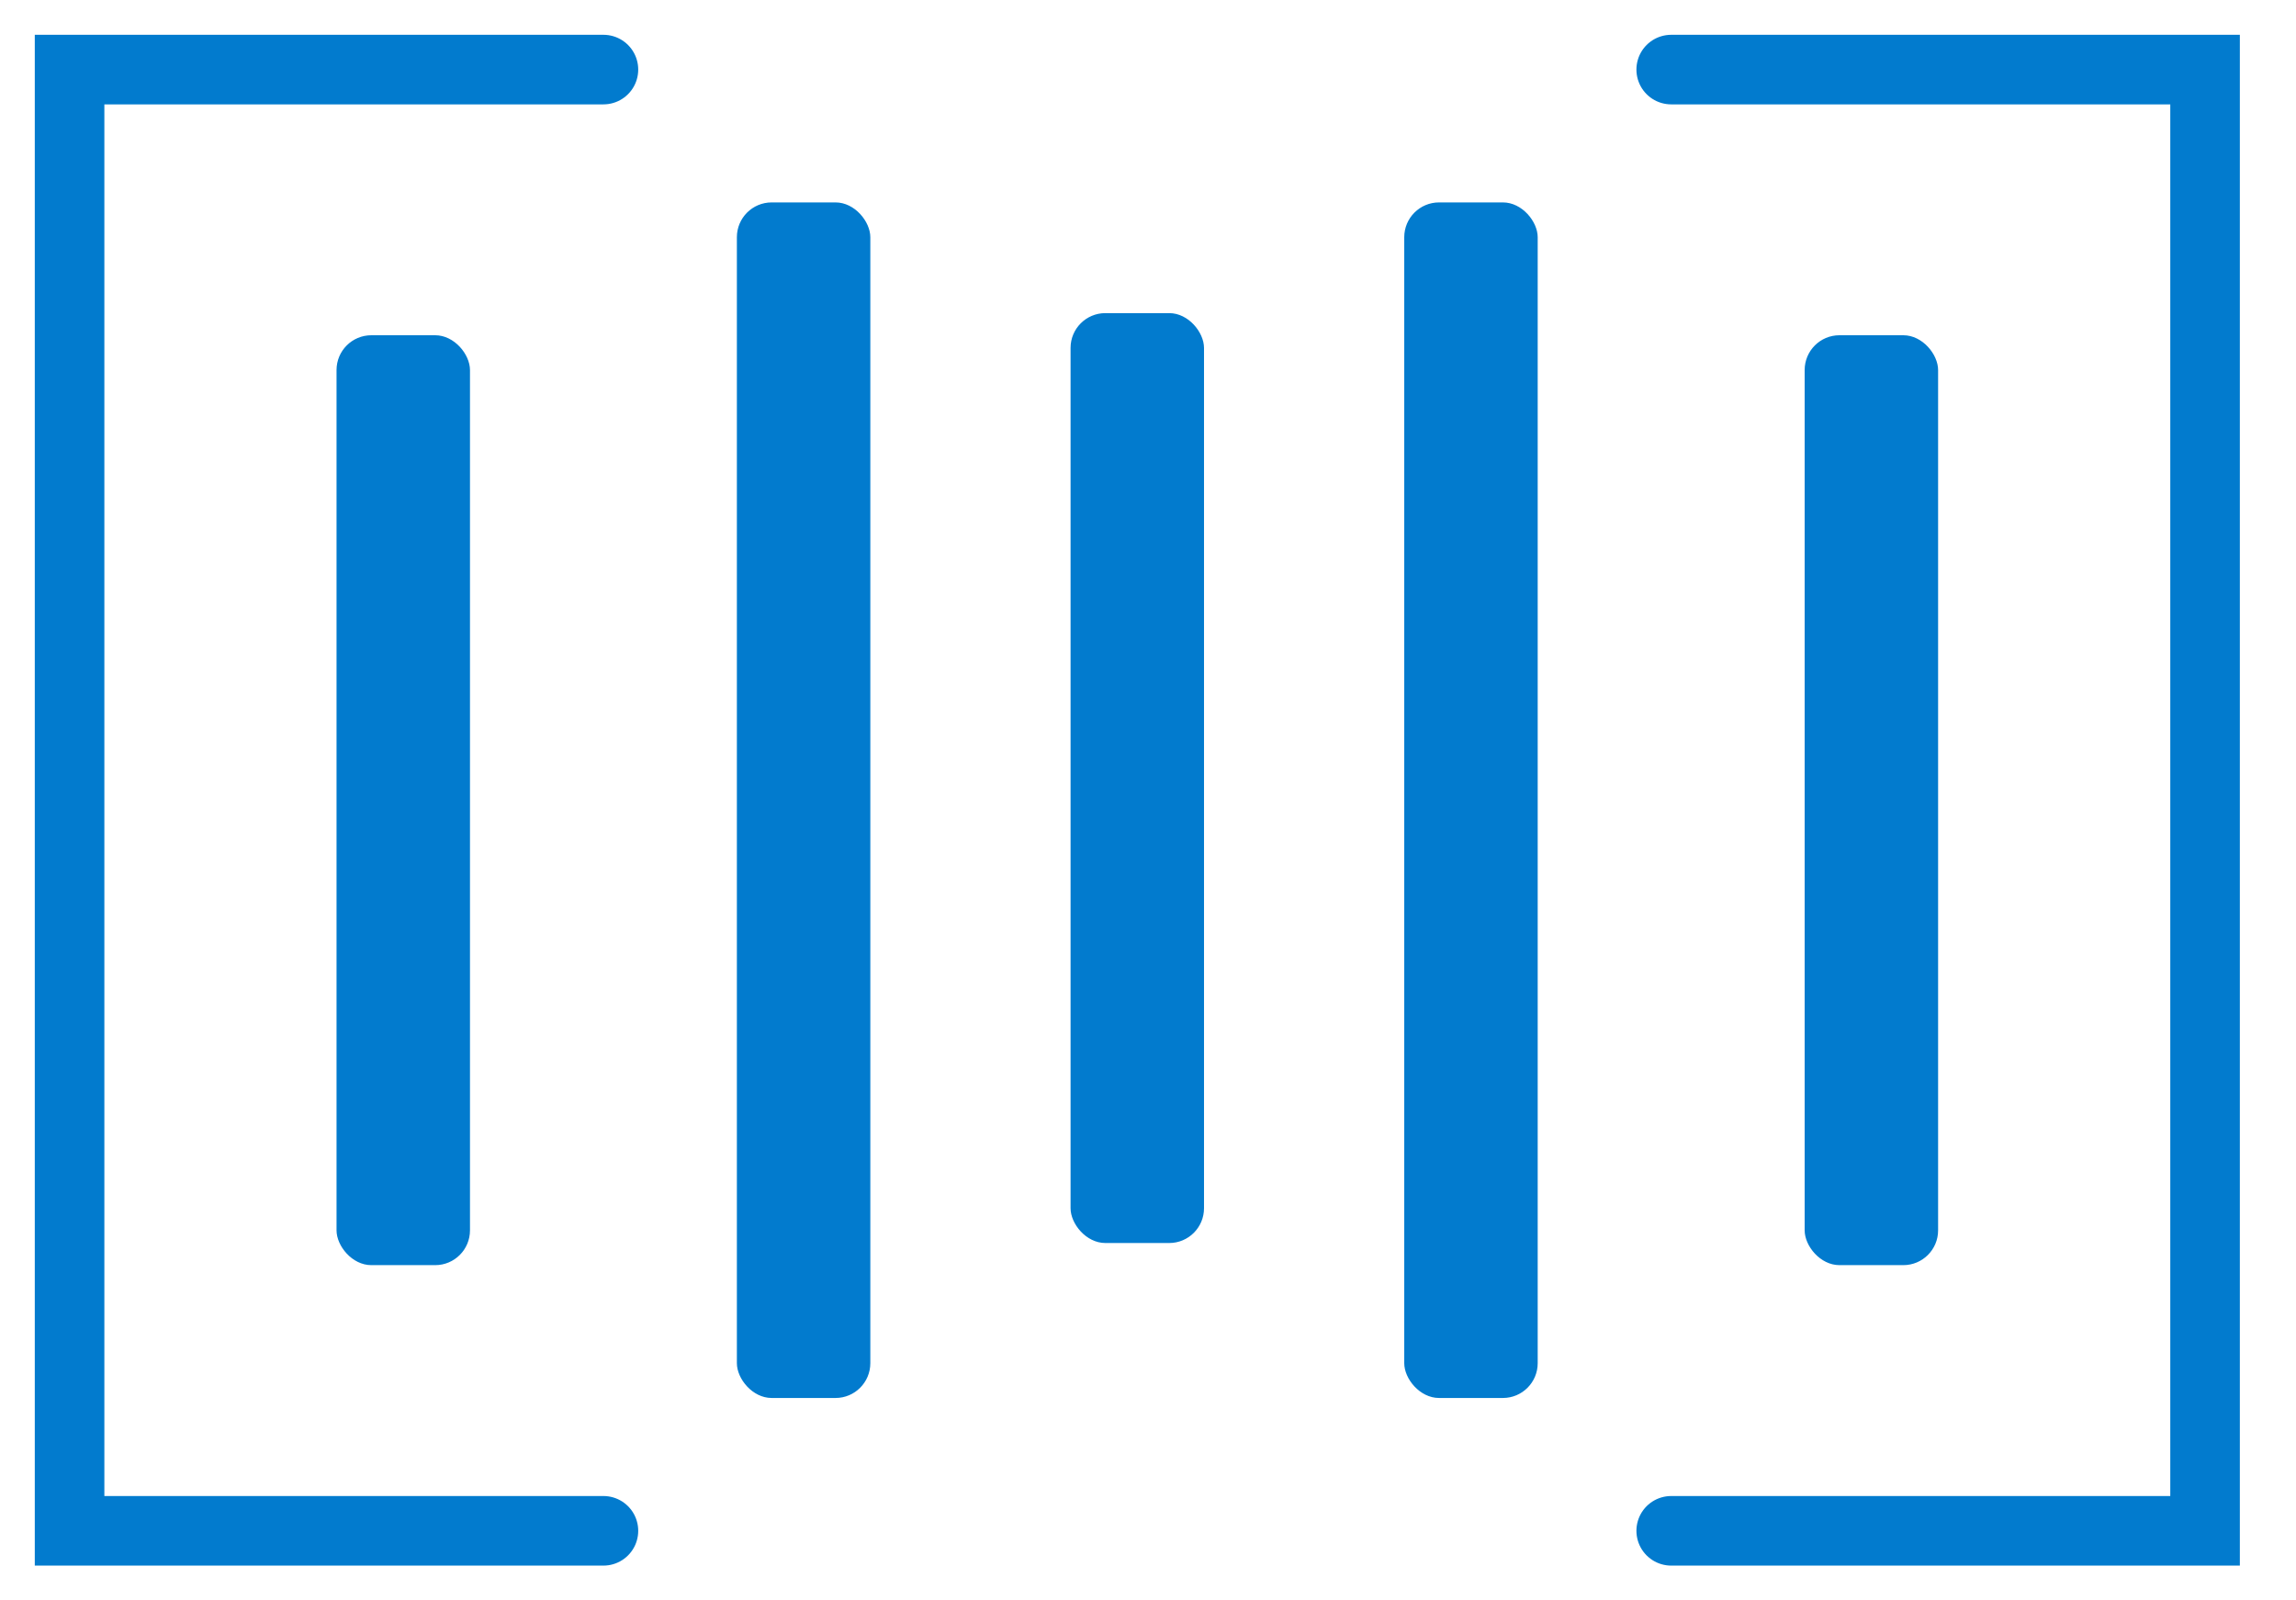
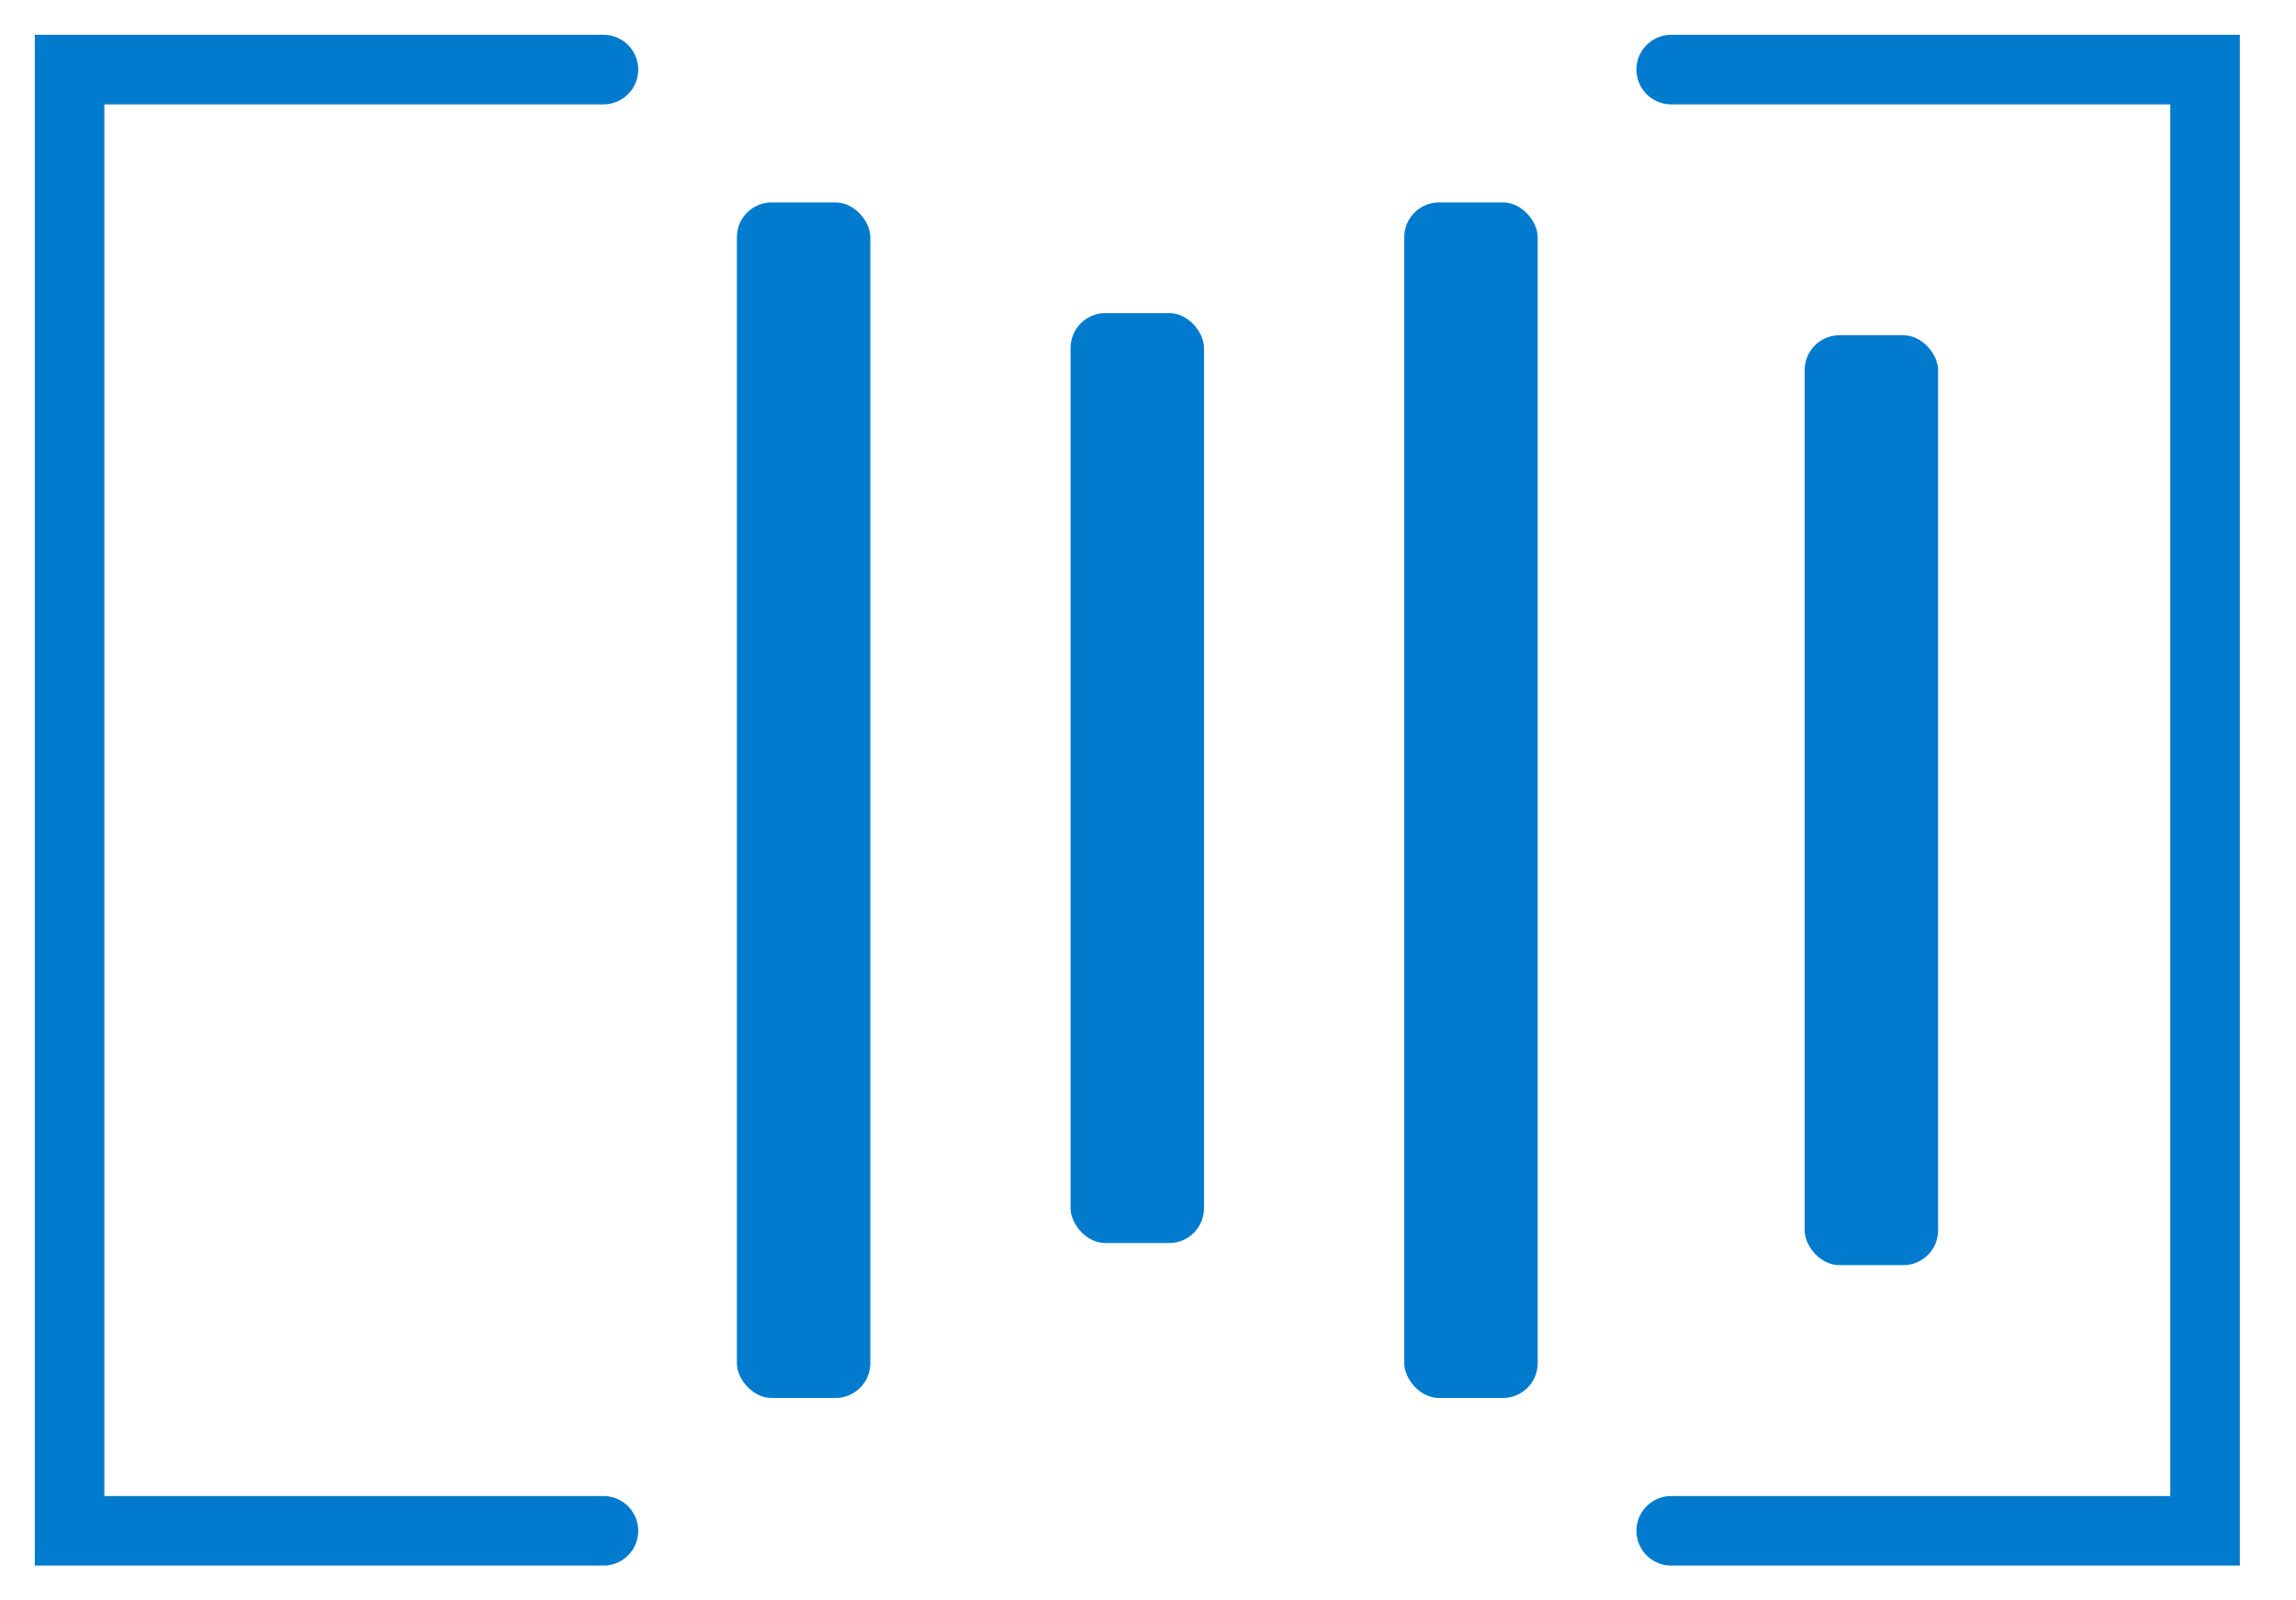
<svg xmlns="http://www.w3.org/2000/svg" width="33px" height="23px" viewBox="0 0 33 23" version="1.1">
  <title>scanner icon (1)</title>
  <g id="ONLINE-PHOTO-ESTIMATE---VIN-Scanner-Update" stroke="none" stroke-width="1" fill="none" fill-rule="evenodd">
    <g id="scanner-icon-(1)" transform="translate(1, 1)">
      <polyline id="Path-2" stroke="#027BCE" stroke-linecap="round" points="7.673 0 0 0 0 21 7.673 21" />
-       <rect id="Rectangle-3" fill="#027BCE" fill-rule="nonzero" x="3.837" y="3.818" width="1.918" height="13.364" rx="0.5" />
      <rect id="Rectangle-3" fill="#027BCE" fill-rule="nonzero" x="24.938" y="3.818" width="1.918" height="13.364" rx="0.5" />
      <rect id="Rectangle-3" fill="#027BCE" fill-rule="nonzero" x="9.591" y="1.909" width="1.918" height="17.182" rx="0.5" />
      <rect id="Rectangle-3" fill="#027BCE" fill-rule="nonzero" x="19.183" y="1.909" width="1.918" height="17.182" rx="0.5" />
      <rect id="Rectangle-3" fill="#027BCE" fill-rule="nonzero" x="14.387" y="3.5" width="1.918" height="13.364" rx="0.5" />
      <polyline id="Path-2" stroke="#027BCE" stroke-linecap="round" transform="translate(26.856, 10.5) scale(-1, 1) translate(-26.856, -10.5) " points="30.692 0 23.019 0 23.019 21 30.692 21" />
    </g>
  </g>
</svg>